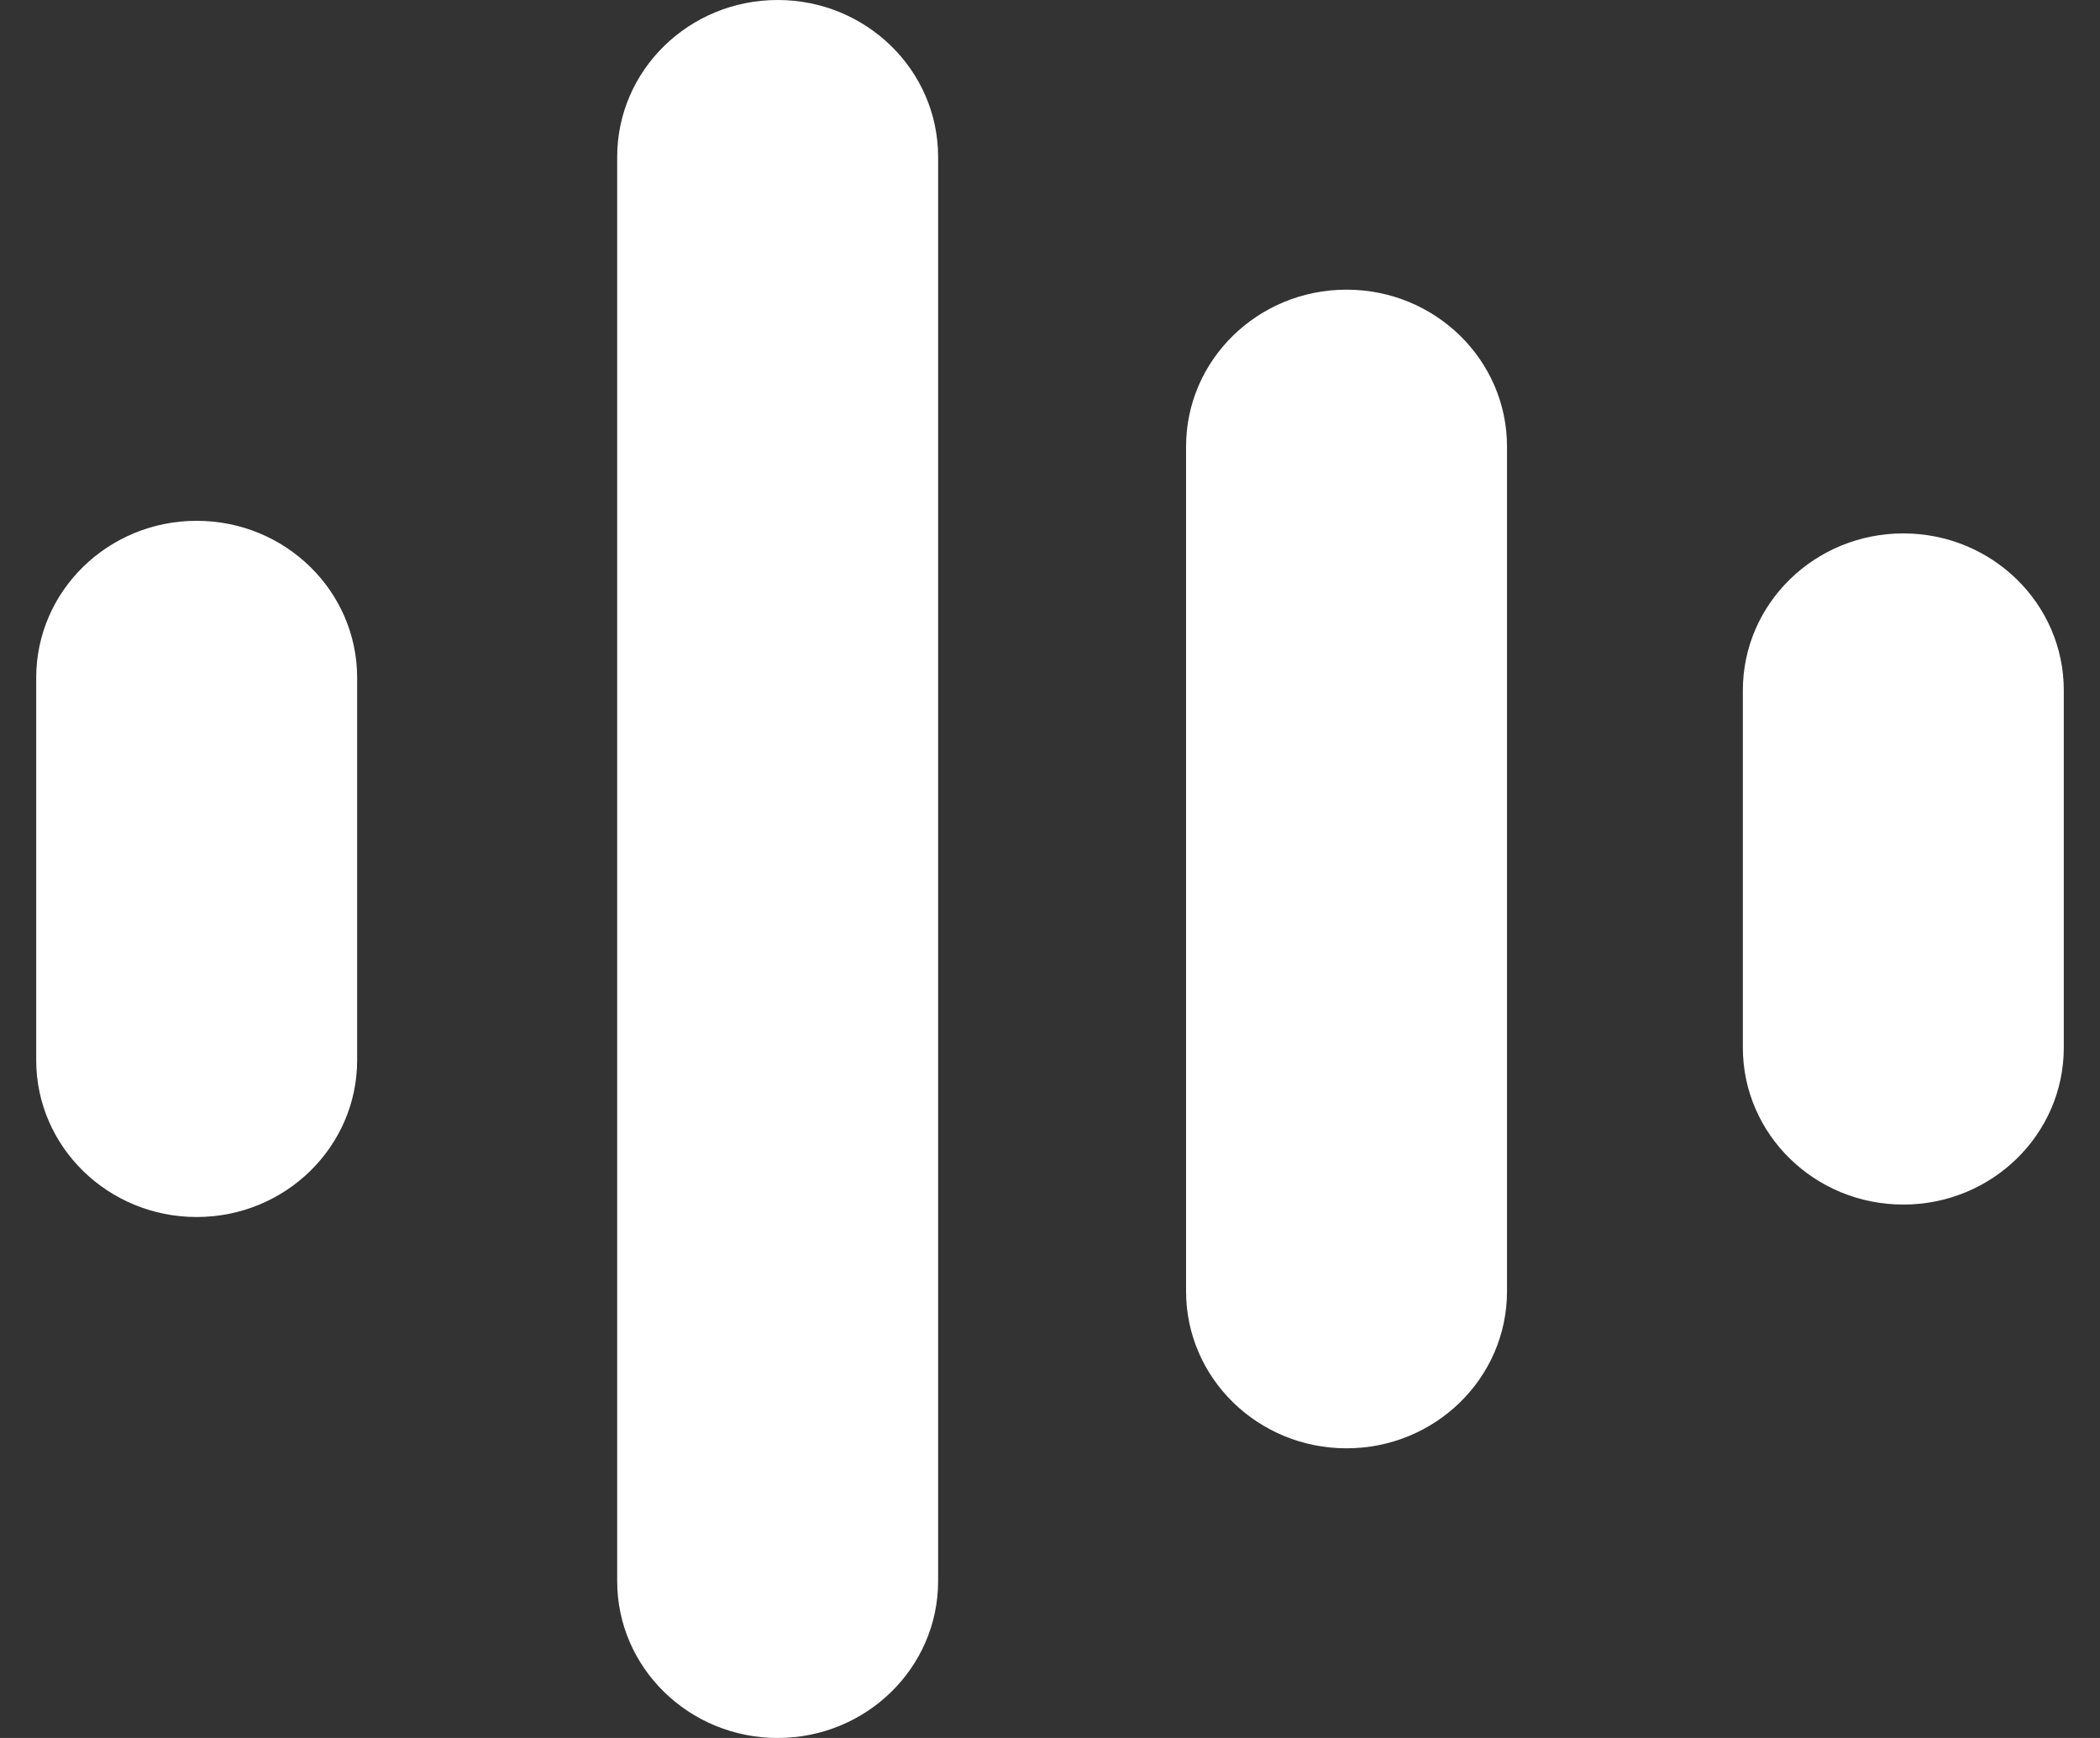
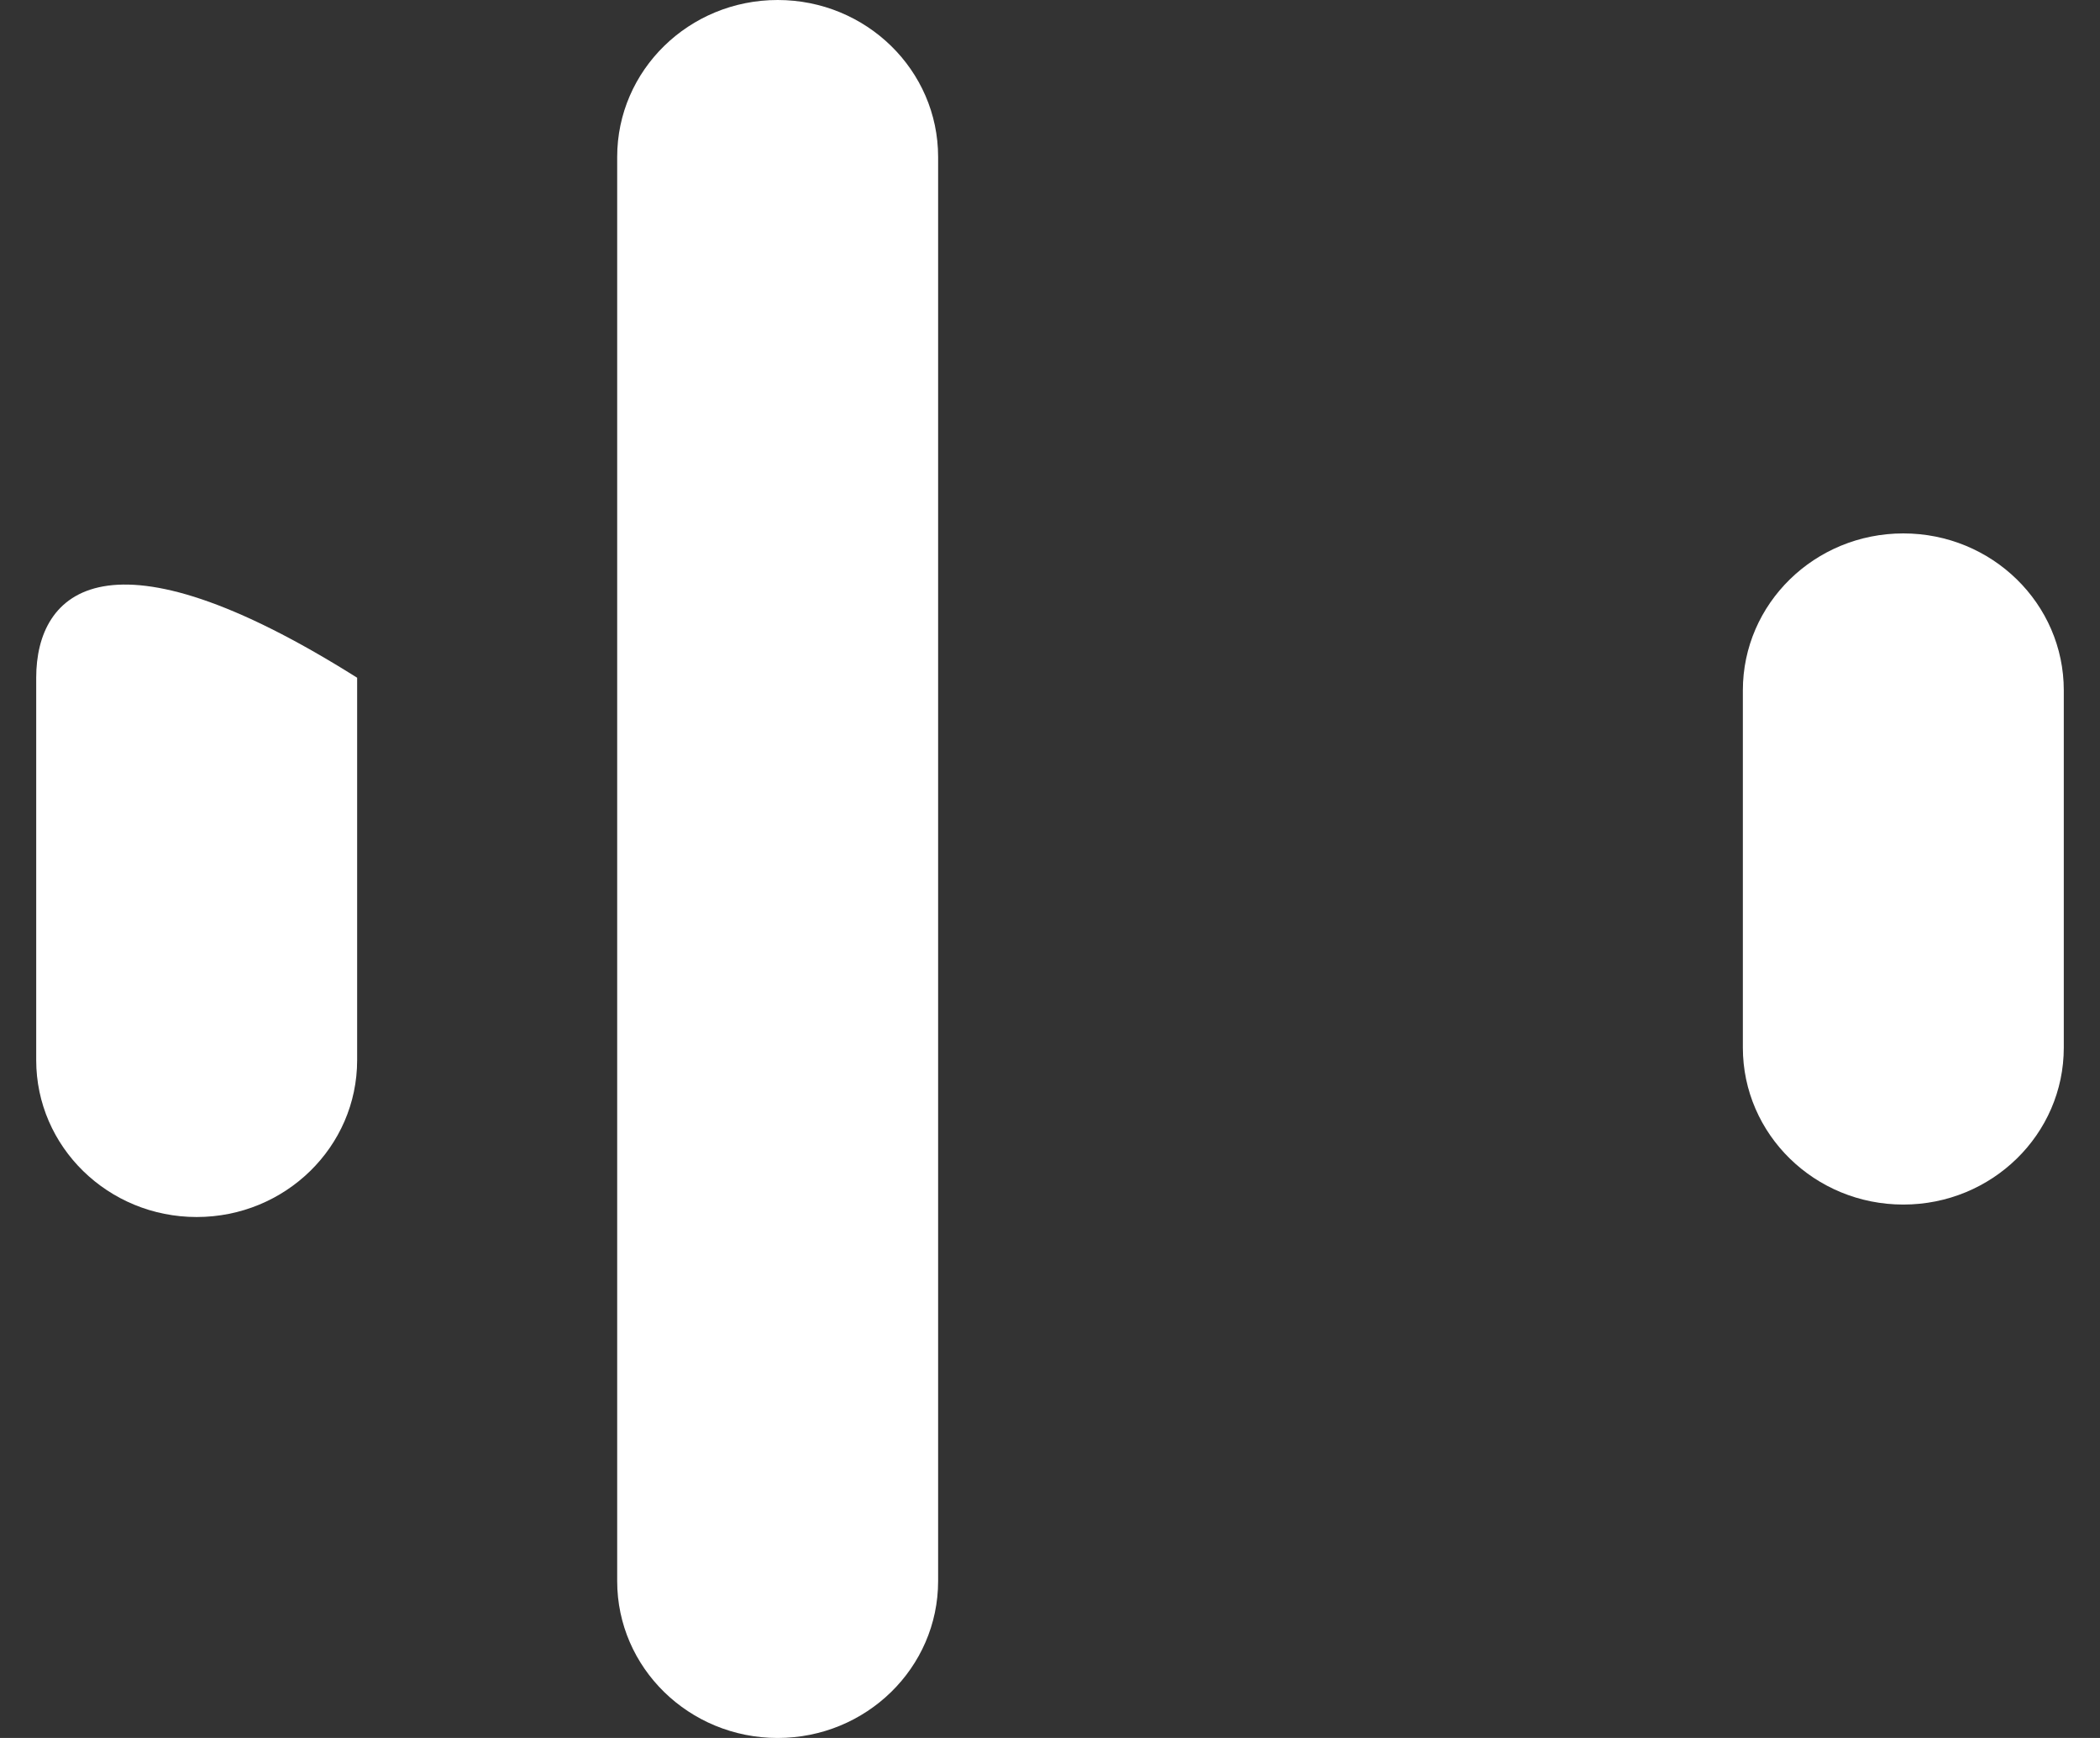
<svg xmlns="http://www.w3.org/2000/svg" width="29" height="24" viewBox="0 0 29 24" fill="none">
  <rect x="0" y="0" width="29" height="24" fill="#333333" stroke="none" />
  <path d="M12.955 2.167C12.955 0.97 11.963 0 10.739 0C9.515 0 8.523 0.97 8.523 2.167V21.834C8.523 23.03 9.515 24 10.739 24C11.963 24 12.955 23.03 12.955 21.834V2.167Z" fill="white" />
-   <path d="M20.811 6.166C20.811 4.97 19.819 4 18.595 4C17.371 4 16.379 4.97 16.379 6.166V17.833C16.379 19.03 17.371 20 18.595 20C19.819 20 20.811 19.03 20.811 17.833V6.166Z" fill="white" />
  <path d="M28.5 9.533C28.5 8.336 27.508 7.366 26.284 7.366C25.06 7.366 24.068 8.336 24.068 9.533V14.467C24.068 15.664 25.06 16.634 26.284 16.634C27.508 16.634 28.5 15.664 28.5 14.467V9.533Z" fill="white" />
-   <path d="M4.932 9.359C4.932 8.162 3.94 7.192 2.716 7.192C1.492 7.192 0.5 8.162 0.5 9.359V14.64C0.5 15.836 1.492 16.806 2.716 16.806C3.94 16.806 4.932 15.836 4.932 14.64V9.359Z" fill="white" />
+   <path d="M4.932 9.359C1.492 7.192 0.5 8.162 0.5 9.359V14.64C0.5 15.836 1.492 16.806 2.716 16.806C3.94 16.806 4.932 15.836 4.932 14.64V9.359Z" fill="white" />
</svg>